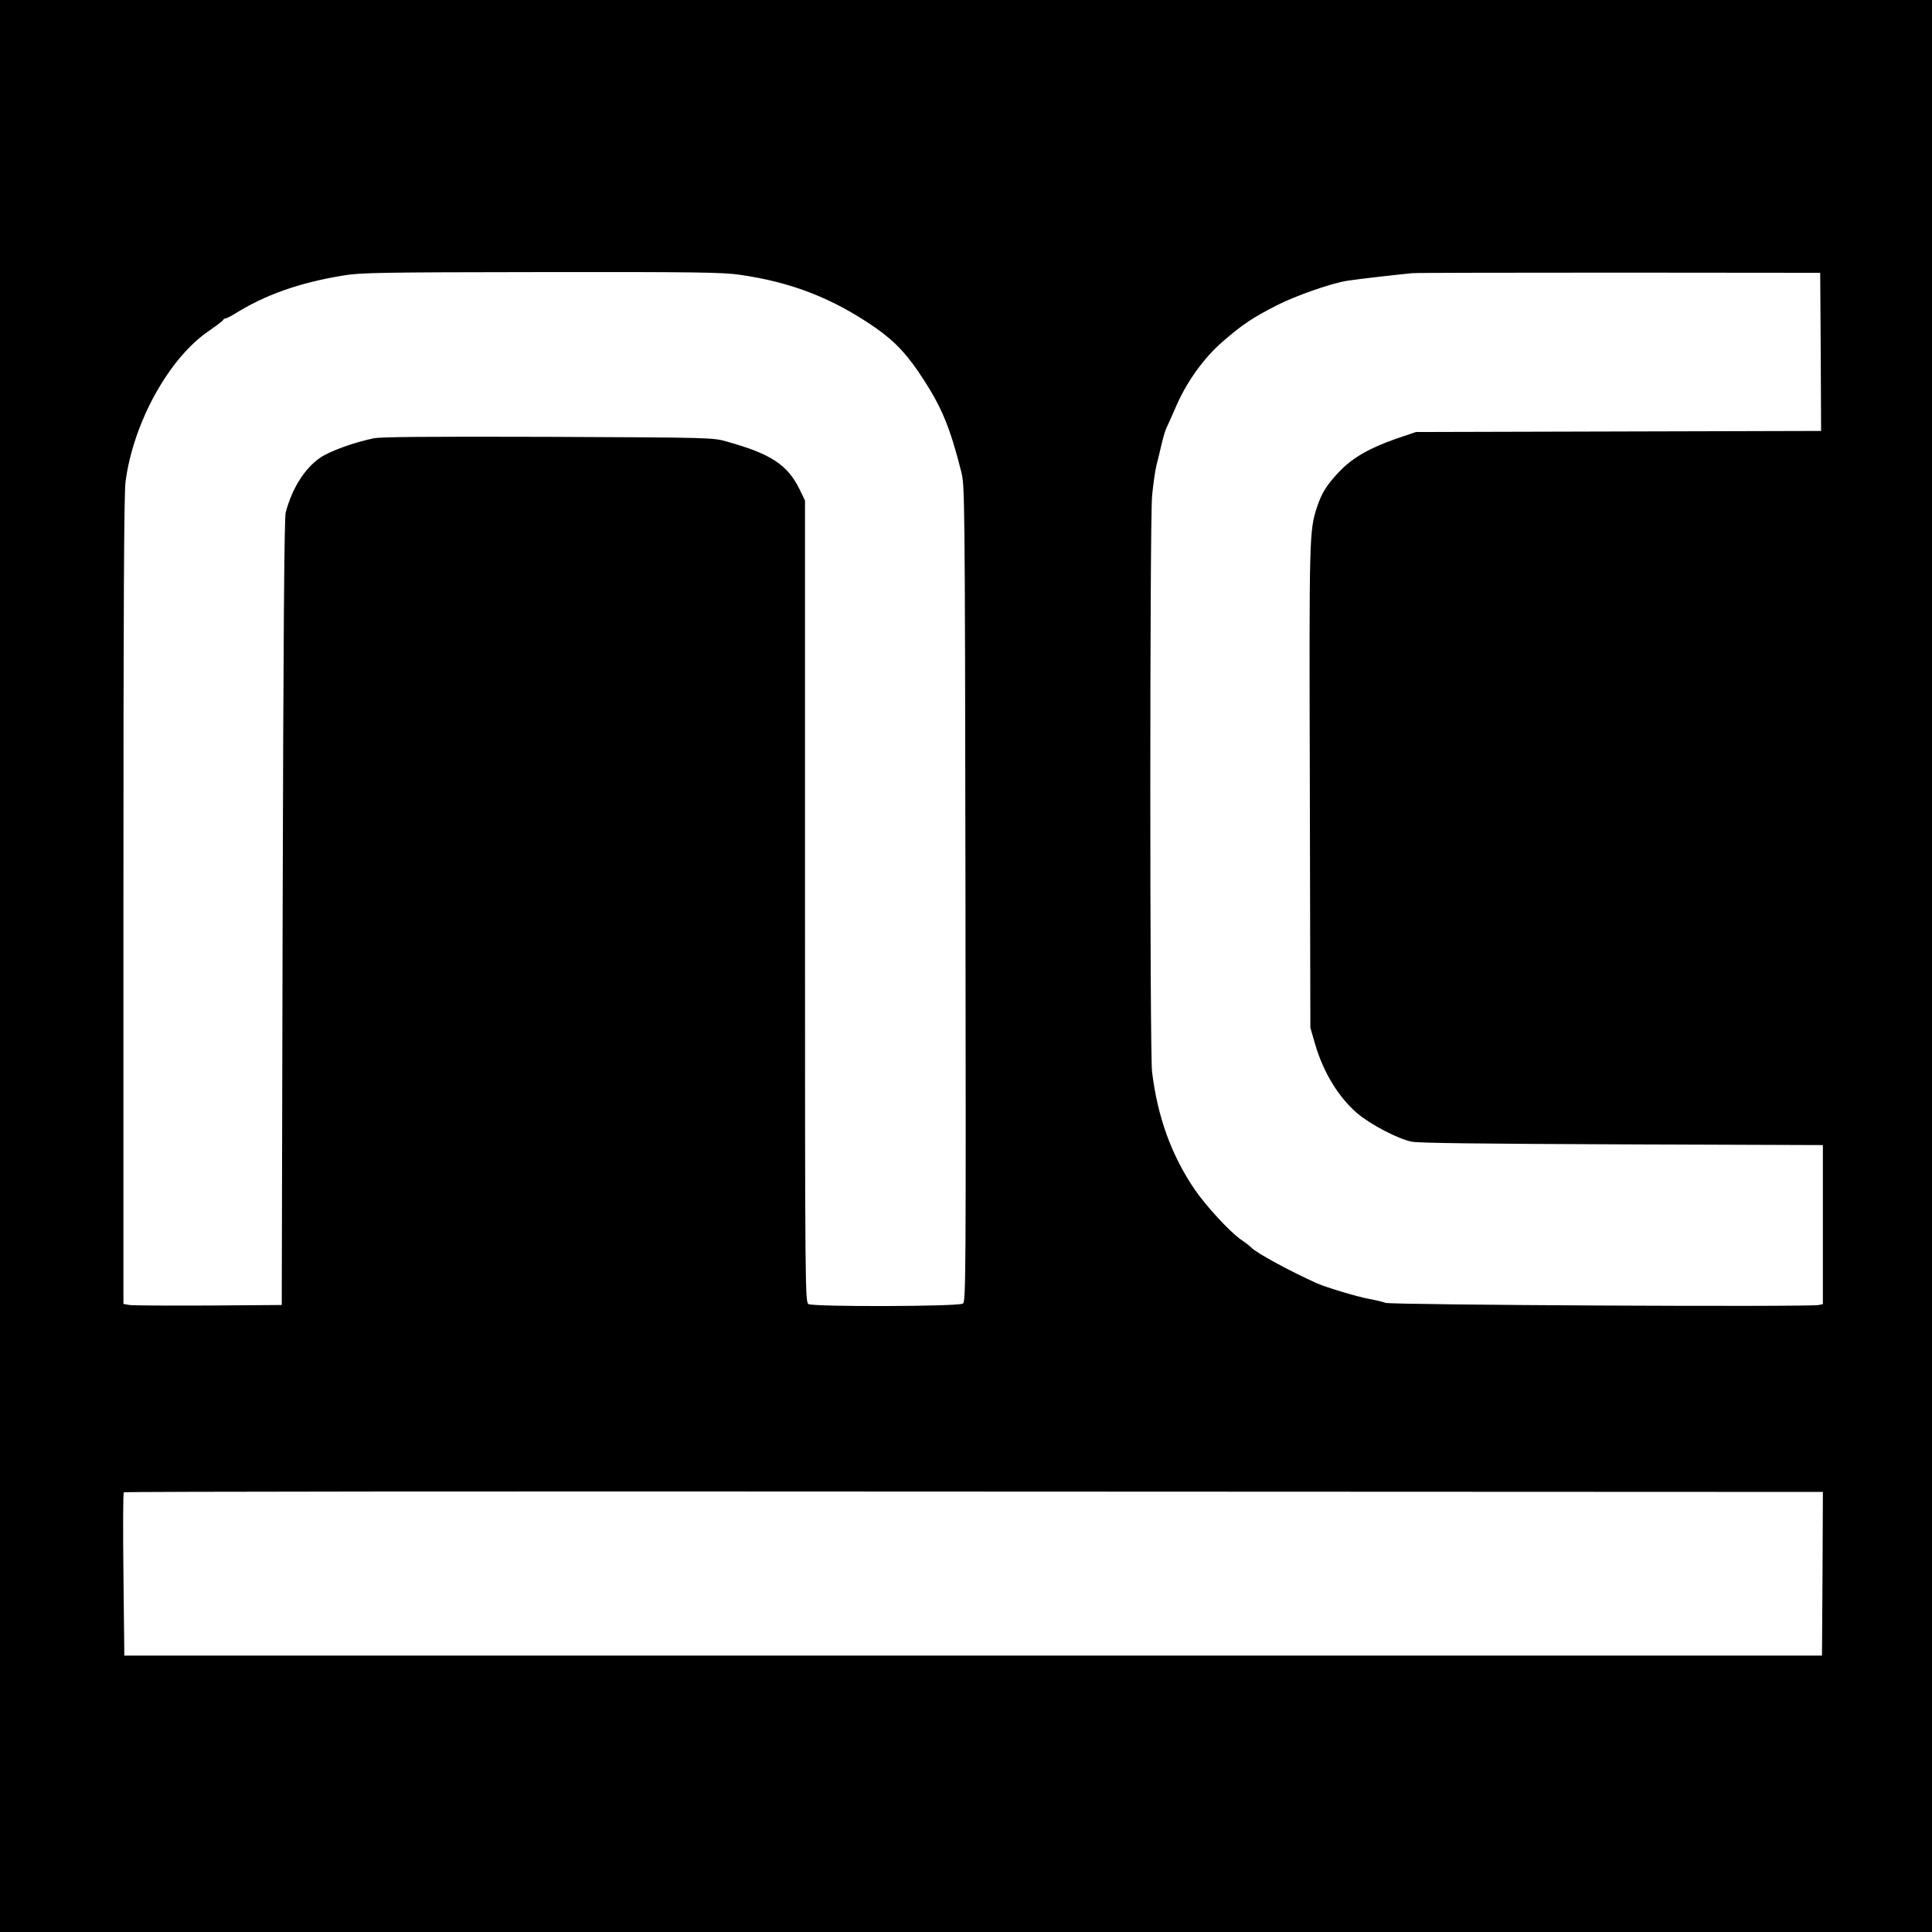
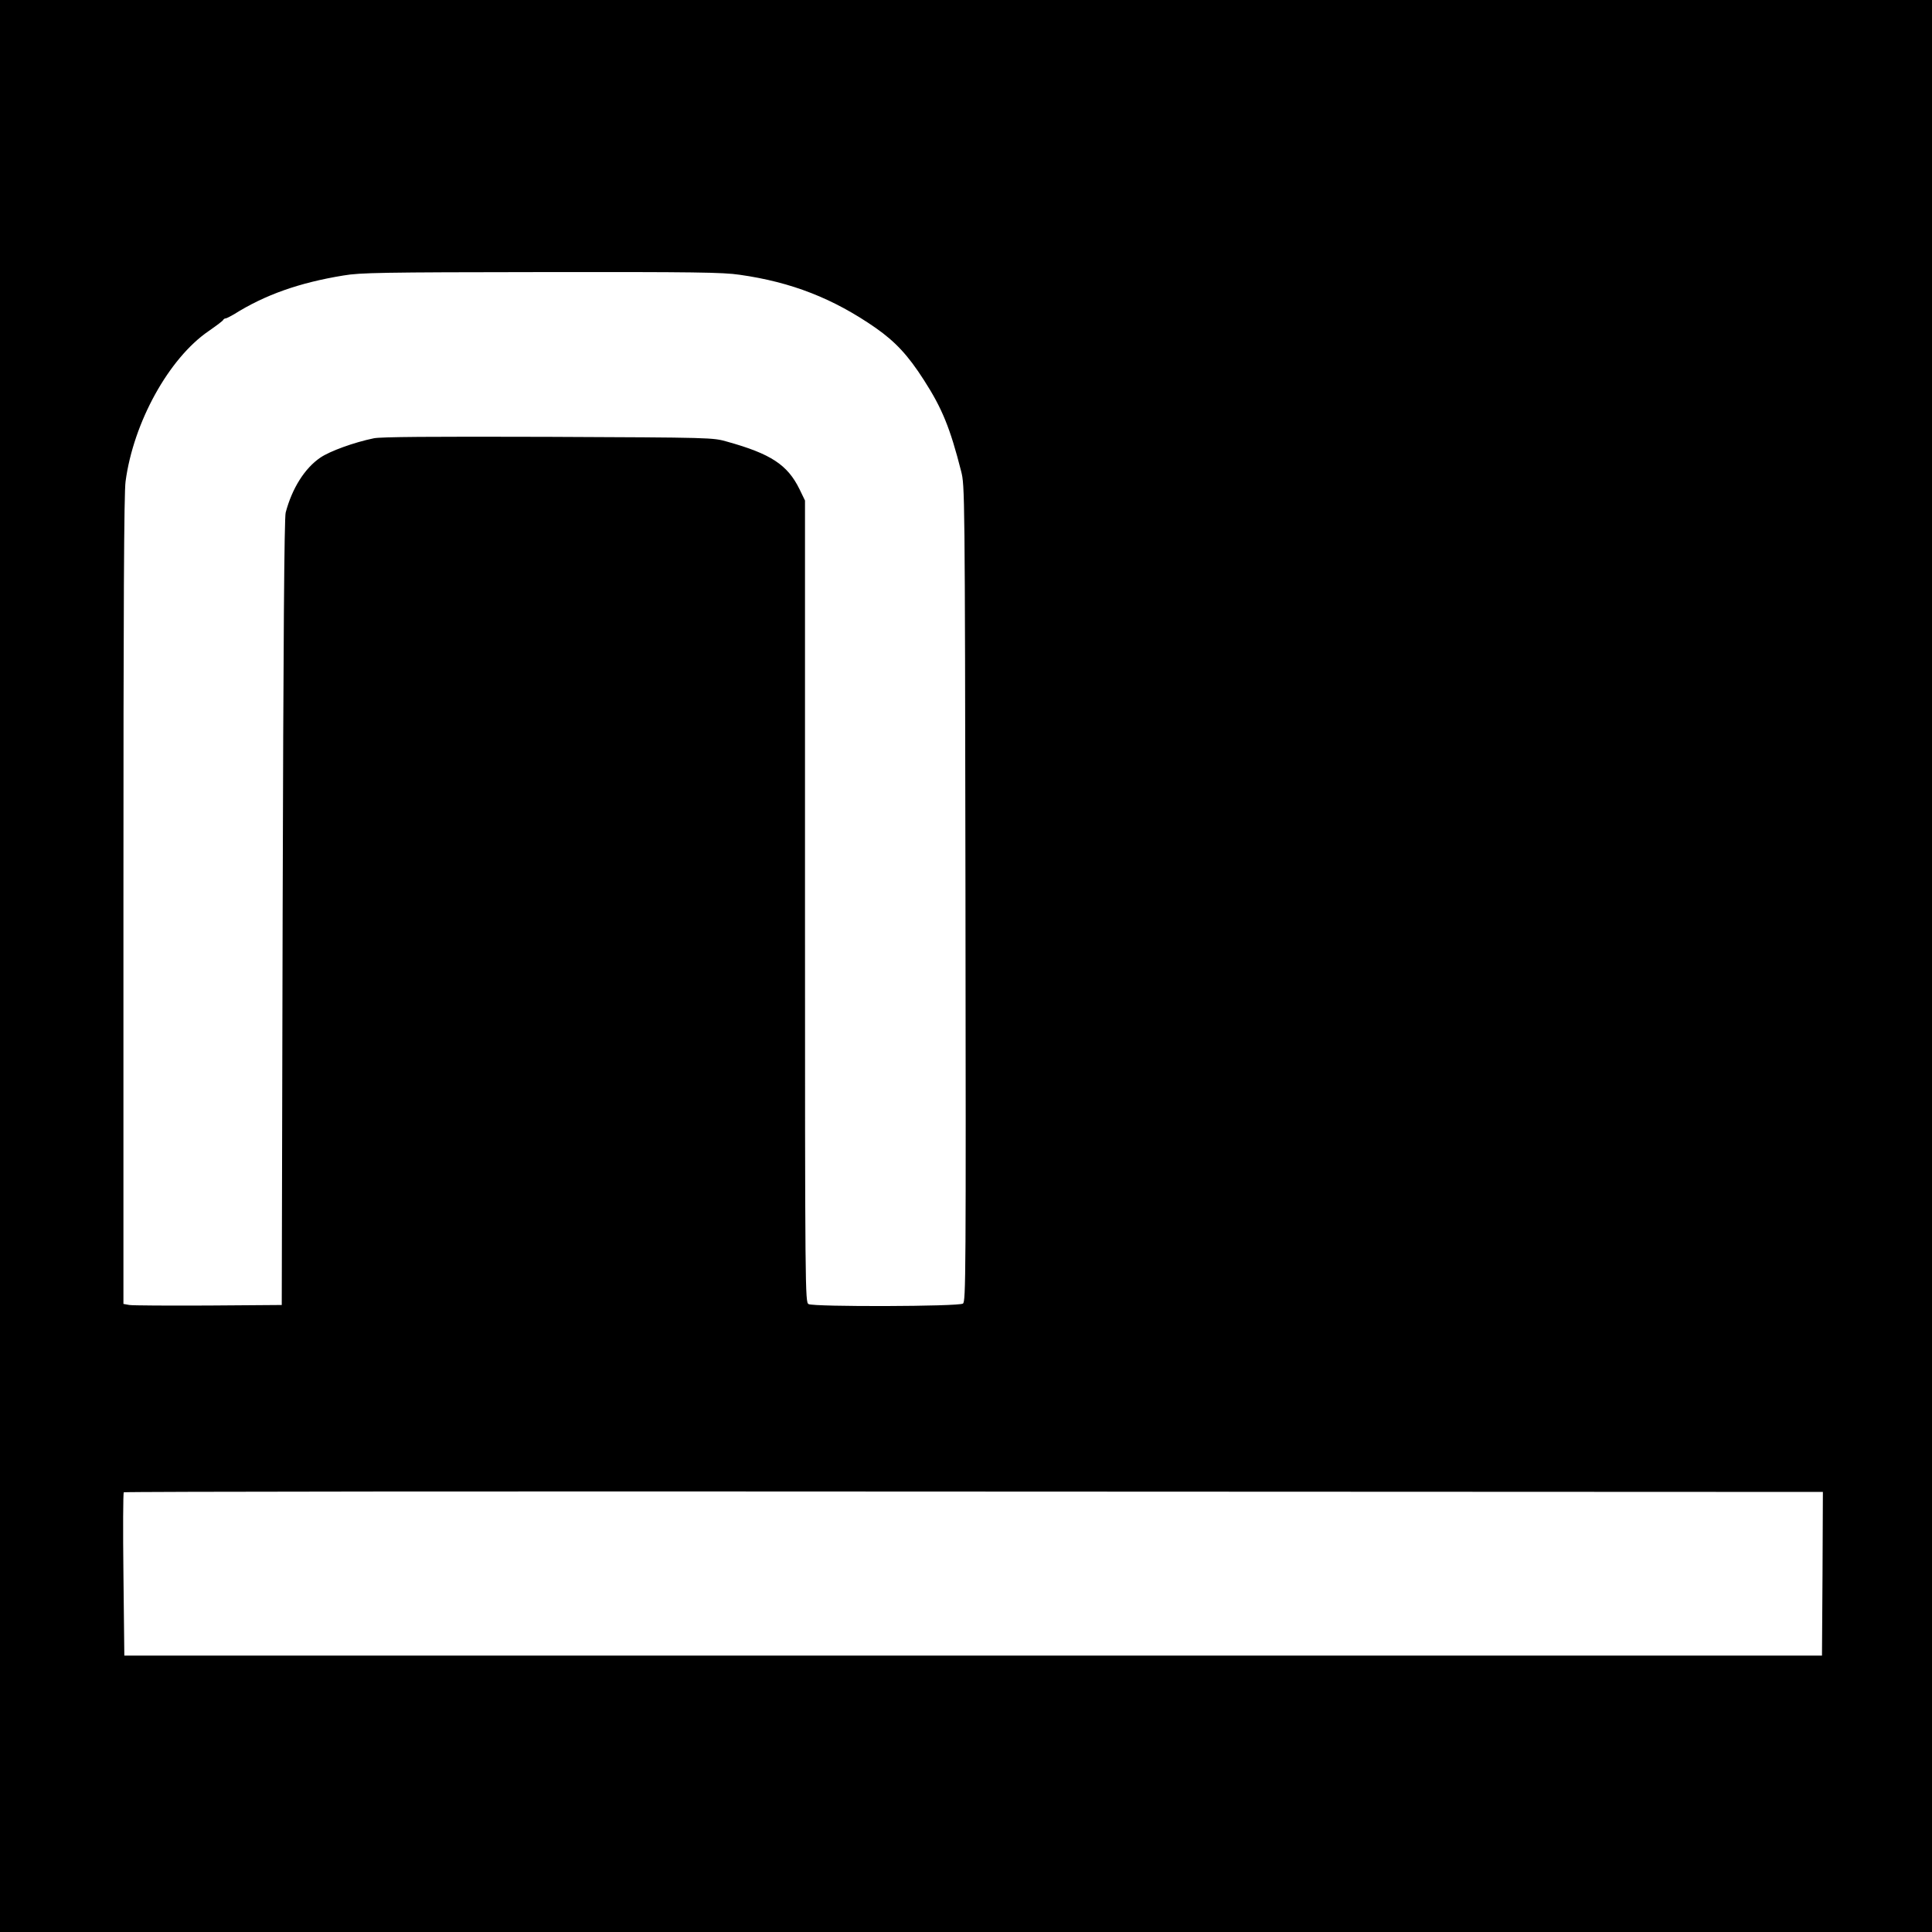
<svg xmlns="http://www.w3.org/2000/svg" version="1.0" width="1080pt" height="1080pt" viewBox="0 0 1080 1080" preserveAspectRatio="xMidYMid meet">
  <g transform="translate(0,1080) scale(0.1,-0.1)" fill="#000000" stroke="none">
-     <path d="M0 5400 l0 -5400 5400 0 5400 0 0 5400 0 5400 -5400 0 -5400 0 0 -5400z m4135 3864 c290 -41 524 -133 760 -297 111 -78 181 -153 270 -292 101 -157 146 -266 208 -510 20 -79 21 -102 24 -2360 3 -2142 2 -2281 -14 -2292 -22 -17 -834 -19 -863 -3 -19 10 -20 54 -20 2251 l0 2241 -31 64 c-67 136 -160 197 -404 265 -80 23 -82 23 -1000 27 -664 2 -935 0 -975 -8 -112 -23 -246 -72 -299 -108 -87 -59 -158 -171 -194 -307 -8 -28 -13 -717 -17 -2235 l-5 -2195 -410 -3 c-226 -1 -425 0 -442 3 l-33 6 0 2256 c0 1649 3 2280 12 2342 44 330 242 688 464 840 43 30 81 58 82 63 2 4 8 8 13 8 5 0 26 11 47 23 173 109 366 177 612 217 93 16 215 18 1105 19 860 1 1015 -1 1110 -15z m6043 -431 l2 -442 -1132 -3 -1133 -3 -109 -37 c-149 -52 -244 -106 -318 -183 -71 -75 -99 -119 -126 -200 -43 -132 -44 -153 -40 -1565 l3 -1345 26 -90 c46 -159 132 -300 238 -390 74 -62 225 -141 302 -157 37 -8 400 -12 1177 -15 l1122 -4 0 -444 0 -445 -23 -5 c-45 -12 -2390 0 -2422 12 -16 6 -58 16 -92 22 -69 13 -239 64 -293 88 -147 66 -339 170 -365 199 -5 6 -32 27 -60 46 -63 45 -191 184 -254 275 -131 191 -210 406 -241 662 -13 112 -13 3051 0 3216 6 65 17 144 25 175 8 30 21 86 30 124 9 38 21 76 26 85 5 9 26 57 48 107 62 147 159 283 271 379 108 93 164 130 297 198 106 54 308 125 397 138 58 9 277 34 361 42 22 2 544 3 1160 3 l1120 -1 3 -442z m10 -6831 l-3 -457 -4745 0 -4745 0 -5 453 c-3 249 -2 456 2 460 4 4 2143 6 4753 4 l4745 -2 -2 -458z" />
+     <path d="M0 5400 l0 -5400 5400 0 5400 0 0 5400 0 5400 -5400 0 -5400 0 0 -5400z m4135 3864 c290 -41 524 -133 760 -297 111 -78 181 -153 270 -292 101 -157 146 -266 208 -510 20 -79 21 -102 24 -2360 3 -2142 2 -2281 -14 -2292 -22 -17 -834 -19 -863 -3 -19 10 -20 54 -20 2251 l0 2241 -31 64 c-67 136 -160 197 -404 265 -80 23 -82 23 -1000 27 -664 2 -935 0 -975 -8 -112 -23 -246 -72 -299 -108 -87 -59 -158 -171 -194 -307 -8 -28 -13 -717 -17 -2235 l-5 -2195 -410 -3 c-226 -1 -425 0 -442 3 l-33 6 0 2256 c0 1649 3 2280 12 2342 44 330 242 688 464 840 43 30 81 58 82 63 2 4 8 8 13 8 5 0 26 11 47 23 173 109 366 177 612 217 93 16 215 18 1105 19 860 1 1015 -1 1110 -15z m6043 -431 l2 -442 -1132 -3 -1133 -3 -109 -37 c-149 -52 -244 -106 -318 -183 -71 -75 -99 -119 -126 -200 -43 -132 -44 -153 -40 -1565 l3 -1345 26 -90 c46 -159 132 -300 238 -390 74 -62 225 -141 302 -157 37 -8 400 -12 1177 -15 l1122 -4 0 -444 0 -445 -23 -5 l1120 -1 3 -442z m10 -6831 l-3 -457 -4745 0 -4745 0 -5 453 c-3 249 -2 456 2 460 4 4 2143 6 4753 4 l4745 -2 -2 -458z" />
  </g>
</svg>